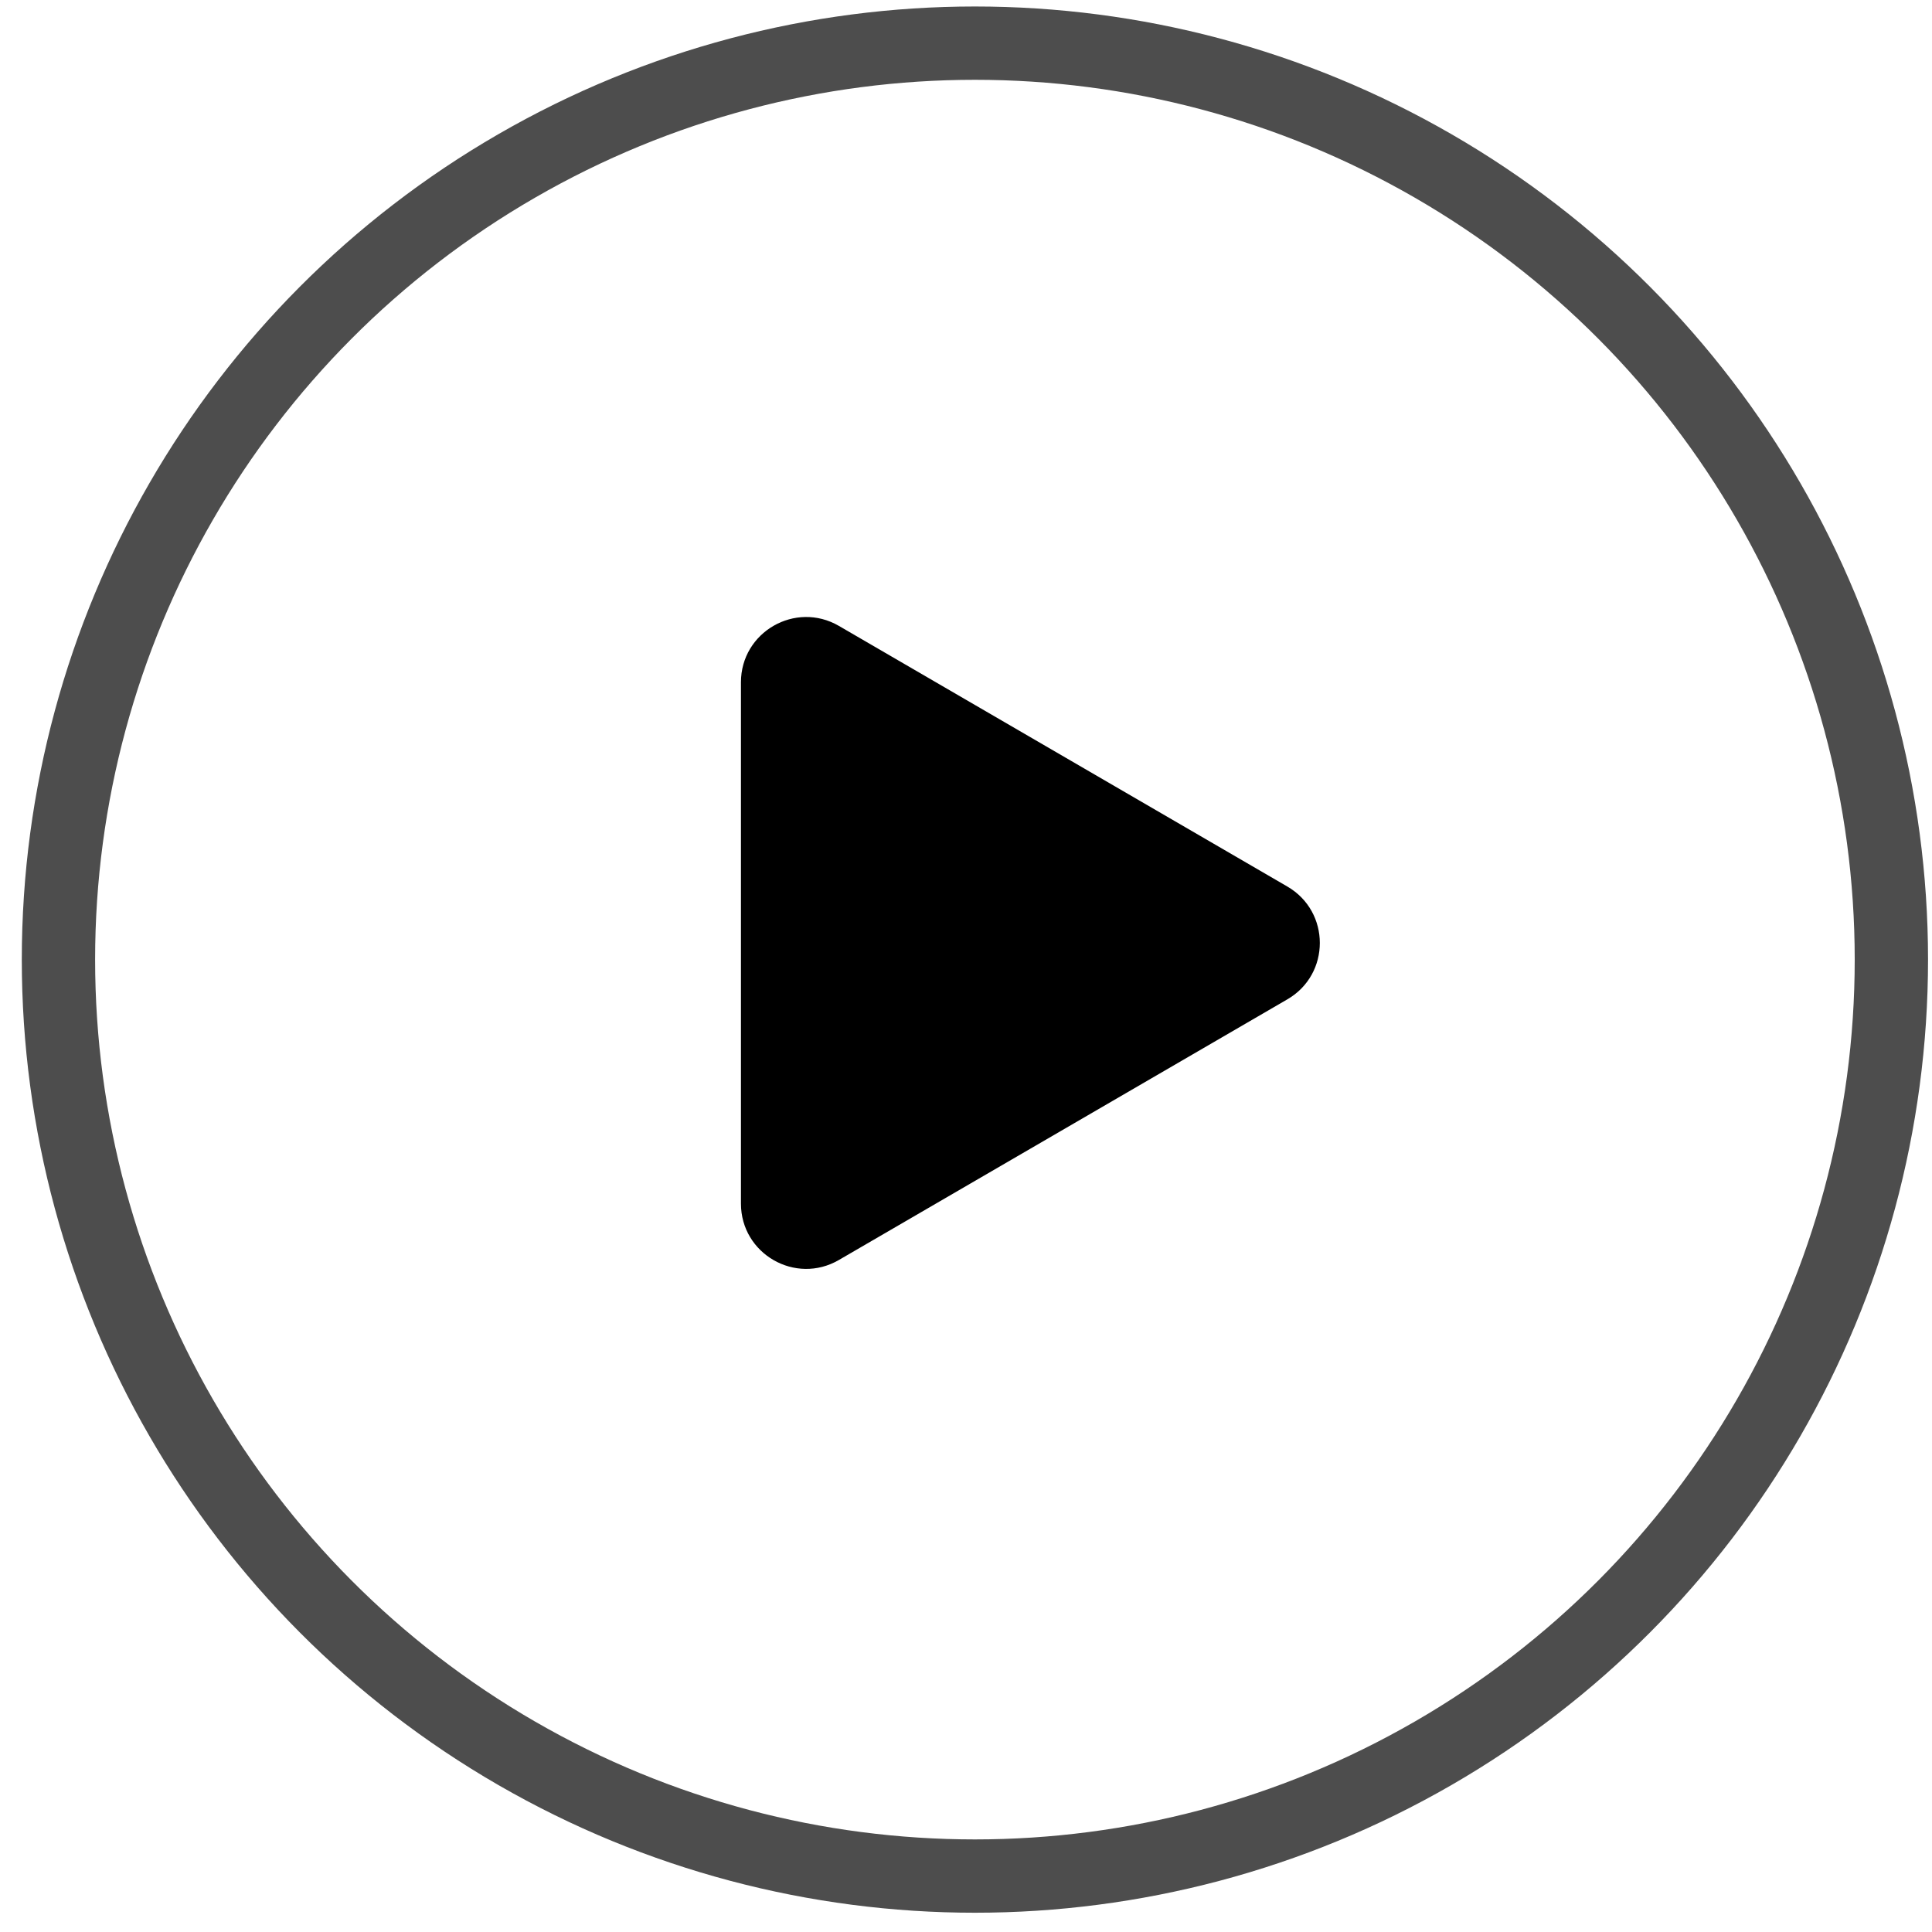
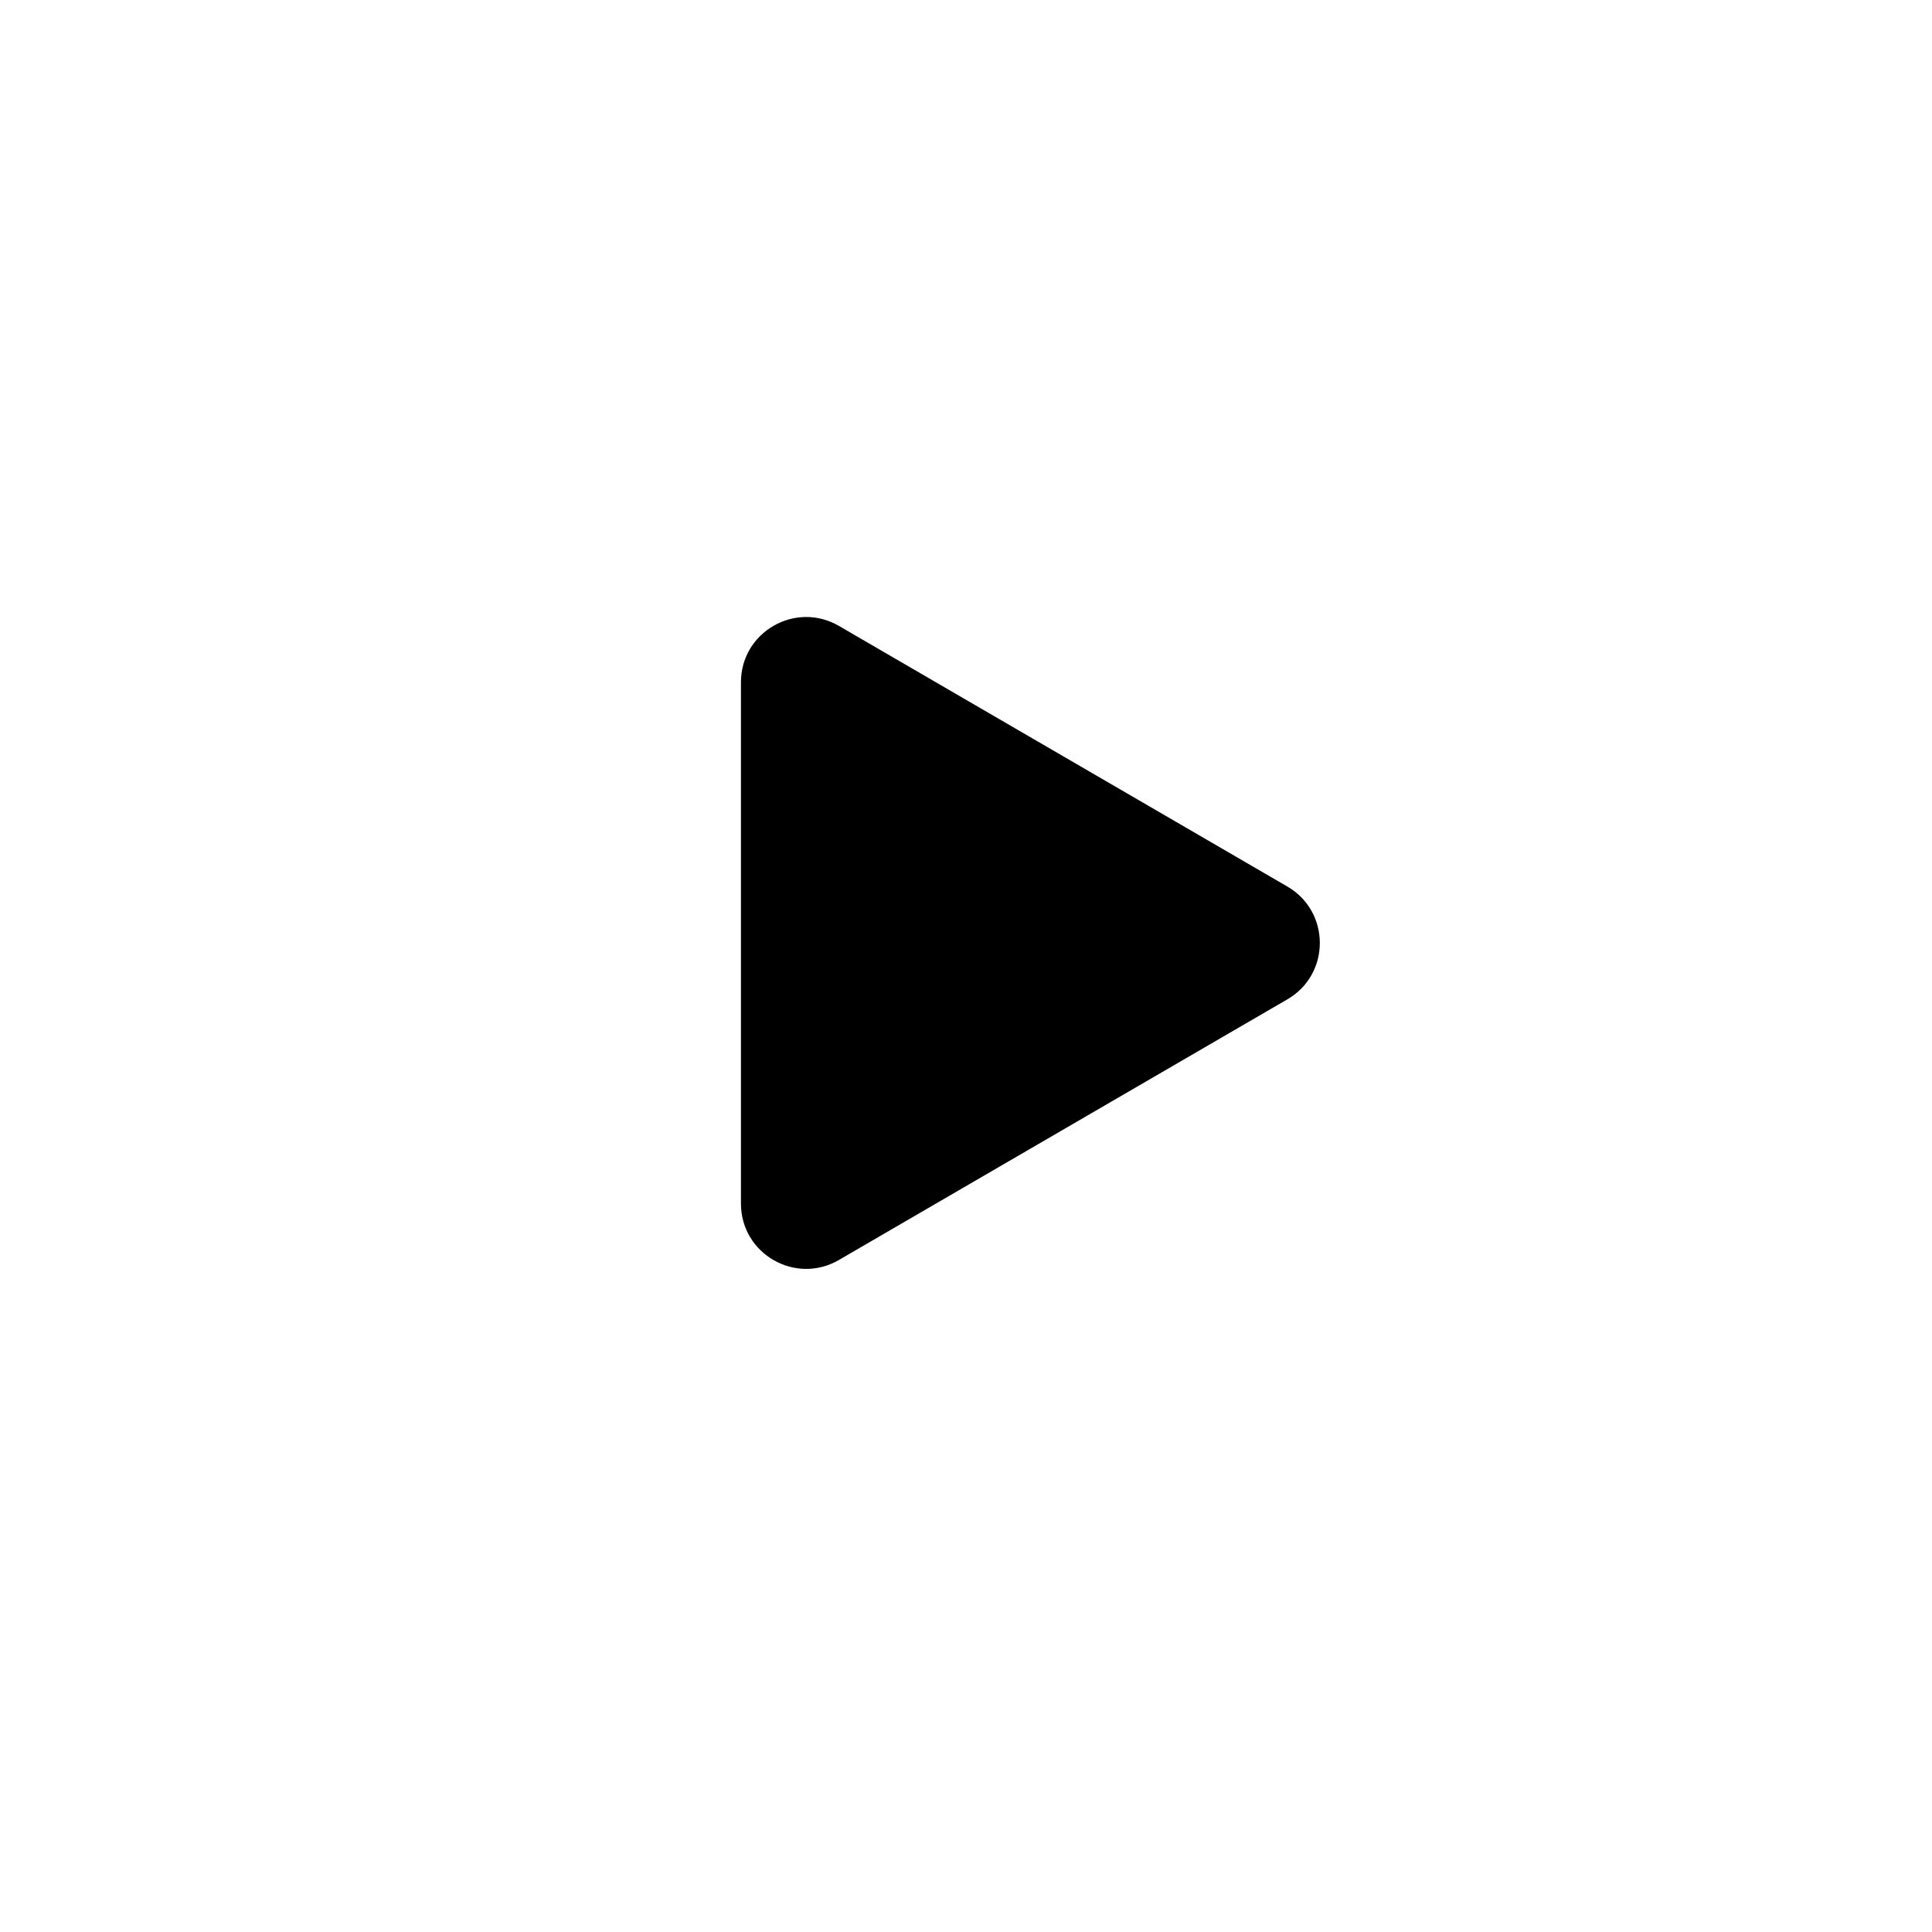
<svg xmlns="http://www.w3.org/2000/svg" width="39" height="39" viewBox="0 0 39 39" fill="none">
-   <circle cx="19.68" cy="19.371" r="18.5" stroke="#4D4D4D" stroke-width="1.48" />
  <path d="M25.987 17.896C26.861 18.404 26.861 19.666 25.987 20.173L16.935 25.434C16.057 25.945 14.957 25.311 14.957 24.296L14.957 13.773C14.957 12.758 16.057 12.125 16.935 12.635L25.987 17.896Z" fill="black" />
</svg>